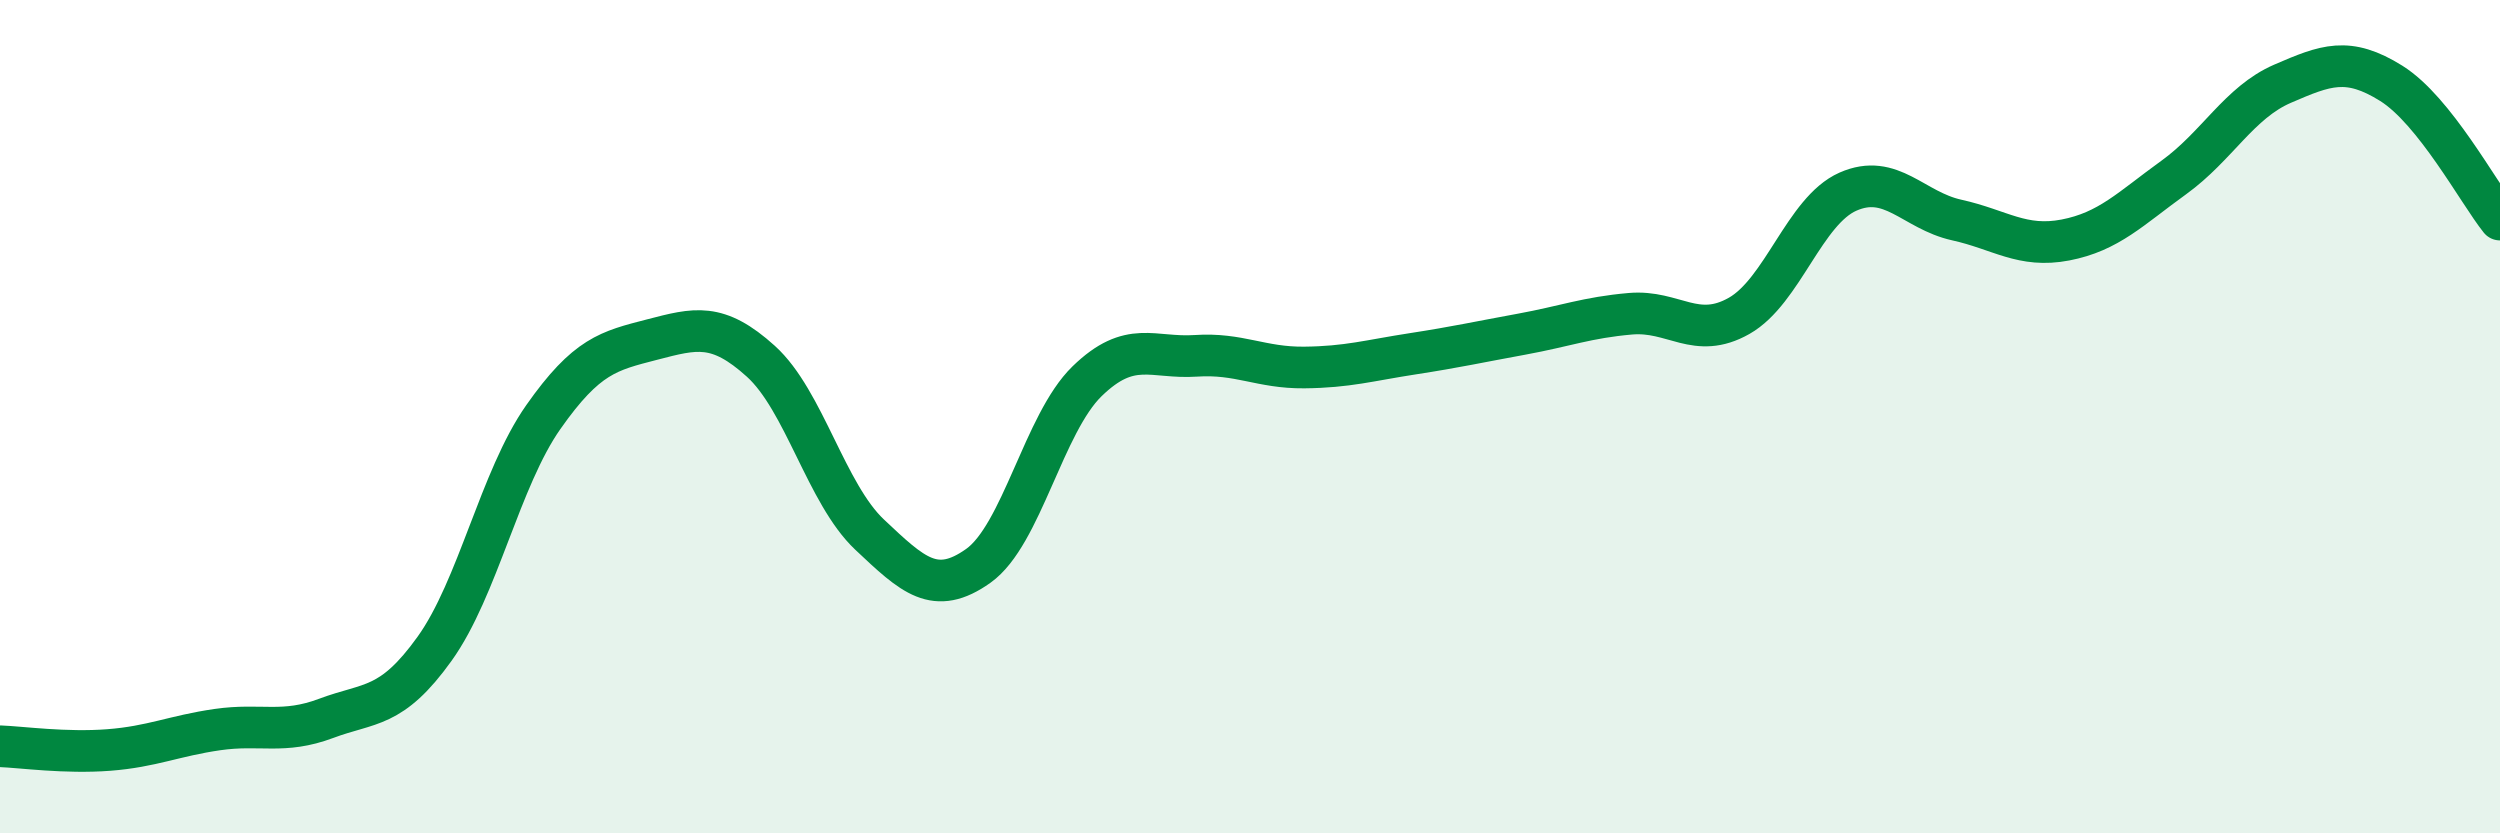
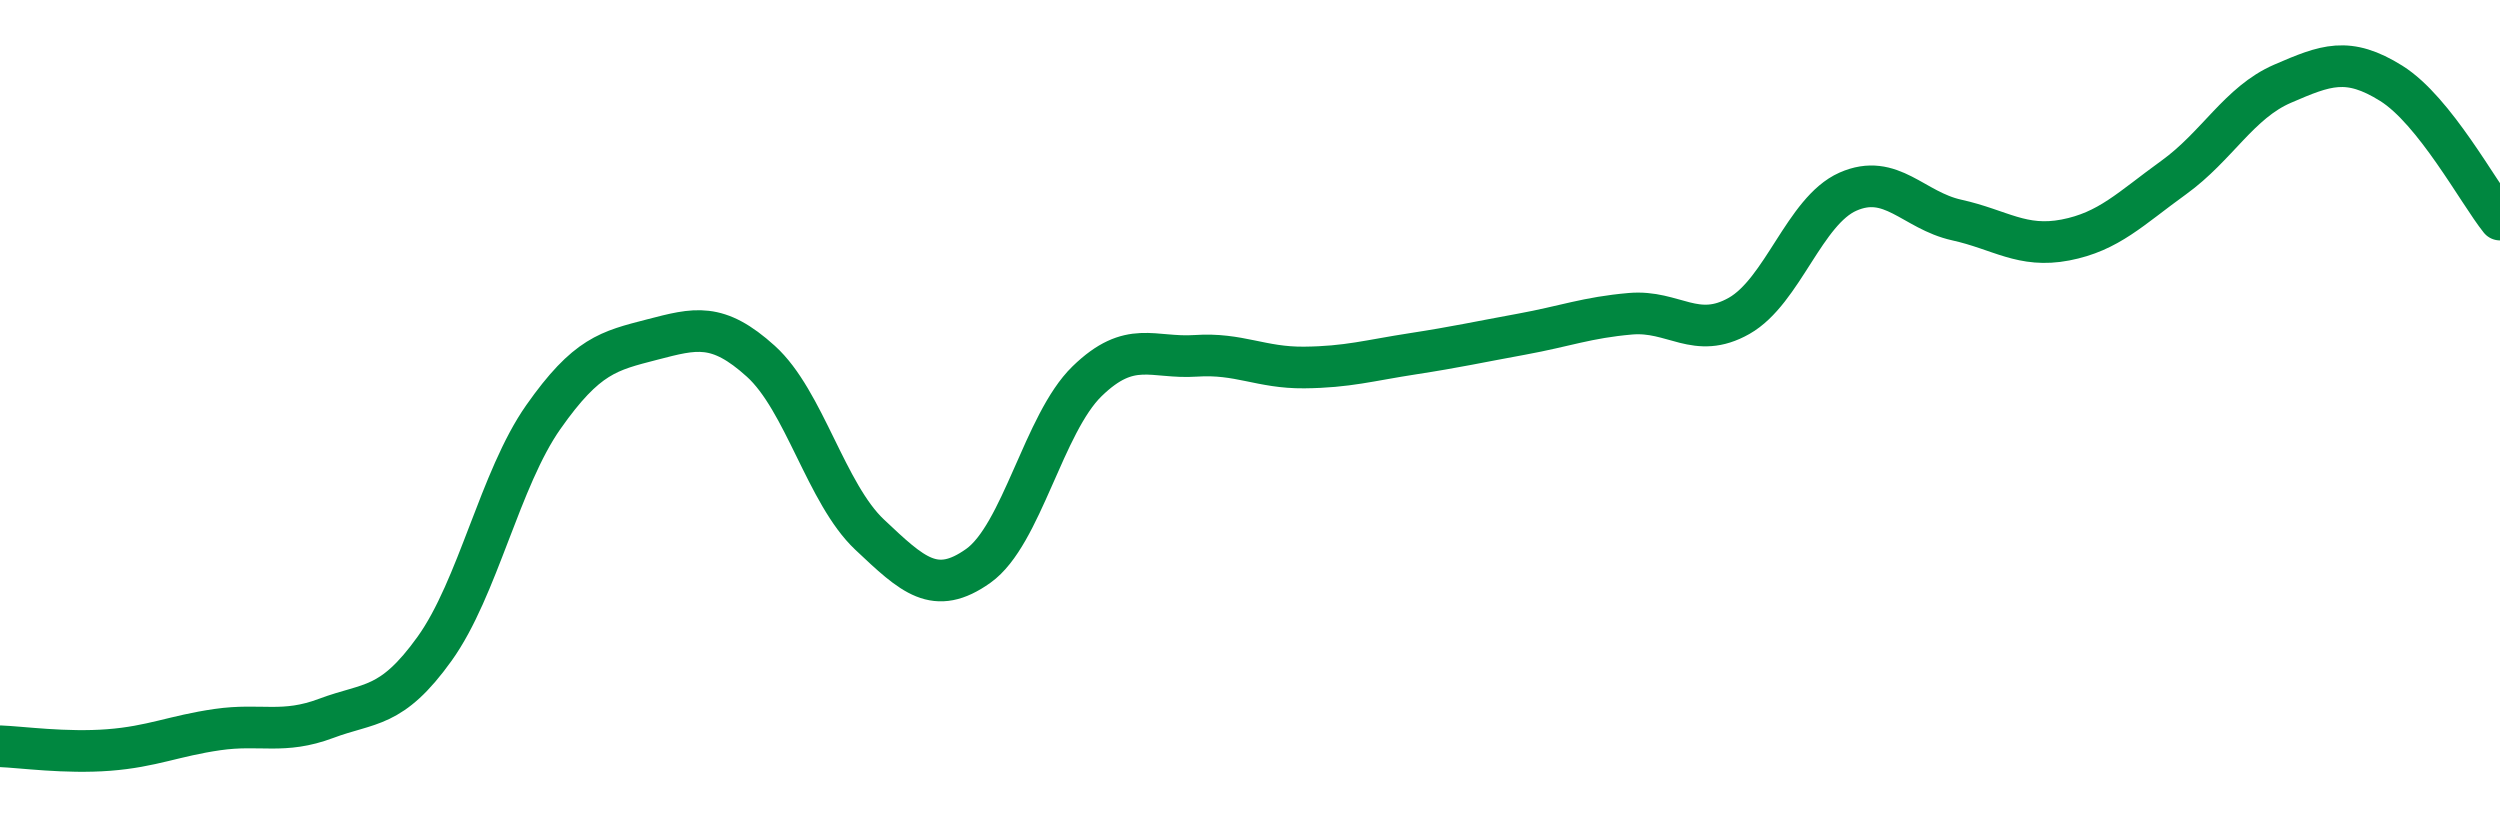
<svg xmlns="http://www.w3.org/2000/svg" width="60" height="20" viewBox="0 0 60 20">
-   <path d="M 0,17.91 C 0.52,17.93 1.57,18.08 2.61,18 C 3.65,17.92 4.18,17.66 5.22,17.51 C 6.26,17.36 6.79,17.63 7.83,17.24 C 8.87,16.85 9.39,17.02 10.43,15.57 C 11.47,14.12 12,11.49 13.04,10.01 C 14.08,8.53 14.61,8.42 15.65,8.15 C 16.69,7.88 17.22,7.73 18.26,8.67 C 19.3,9.61 19.83,11.85 20.87,12.83 C 21.91,13.81 22.44,14.32 23.48,13.58 C 24.52,12.84 25.05,10.16 26.09,9.15 C 27.13,8.14 27.66,8.61 28.7,8.54 C 29.74,8.47 30.26,8.83 31.3,8.82 C 32.34,8.81 32.87,8.65 33.91,8.49 C 34.95,8.33 35.48,8.21 36.52,8.02 C 37.56,7.83 38.09,7.62 39.13,7.53 C 40.17,7.44 40.7,8.17 41.74,7.58 C 42.78,6.99 43.31,5.06 44.35,4.6 C 45.39,4.14 45.92,5.05 46.96,5.28 C 48,5.51 48.53,5.96 49.57,5.76 C 50.61,5.56 51.13,5.01 52.17,4.26 C 53.21,3.51 53.74,2.46 54.78,2.01 C 55.82,1.56 56.35,1.35 57.39,2 C 58.43,2.65 59.48,4.62 60,5.27L60 20L0 20Z" fill="#008740" opacity="0.1" stroke-linecap="round" stroke-linejoin="round" />
  <path d="M 0,17.91 C 0.52,17.93 1.57,18.08 2.61,18 C 3.65,17.92 4.18,17.66 5.22,17.51 C 6.26,17.36 6.79,17.63 7.83,17.24 C 8.87,16.85 9.39,17.02 10.43,15.57 C 11.47,14.12 12,11.49 13.04,10.01 C 14.08,8.53 14.61,8.42 15.65,8.15 C 16.69,7.88 17.22,7.73 18.26,8.67 C 19.3,9.61 19.83,11.85 20.87,12.83 C 21.91,13.81 22.44,14.32 23.48,13.58 C 24.52,12.84 25.05,10.16 26.09,9.15 C 27.13,8.14 27.66,8.61 28.7,8.54 C 29.74,8.47 30.26,8.83 31.3,8.82 C 32.34,8.81 32.87,8.65 33.91,8.49 C 34.95,8.33 35.48,8.21 36.52,8.02 C 37.56,7.83 38.09,7.62 39.13,7.53 C 40.17,7.44 40.7,8.17 41.74,7.58 C 42.78,6.99 43.31,5.06 44.35,4.6 C 45.39,4.14 45.92,5.05 46.96,5.28 C 48,5.51 48.53,5.96 49.57,5.76 C 50.61,5.56 51.13,5.01 52.17,4.26 C 53.21,3.51 53.74,2.46 54.78,2.01 C 55.82,1.56 56.35,1.35 57.39,2 C 58.43,2.65 59.48,4.62 60,5.27" stroke="#008740" stroke-width="1" fill="none" stroke-linecap="round" stroke-linejoin="round" />
</svg>